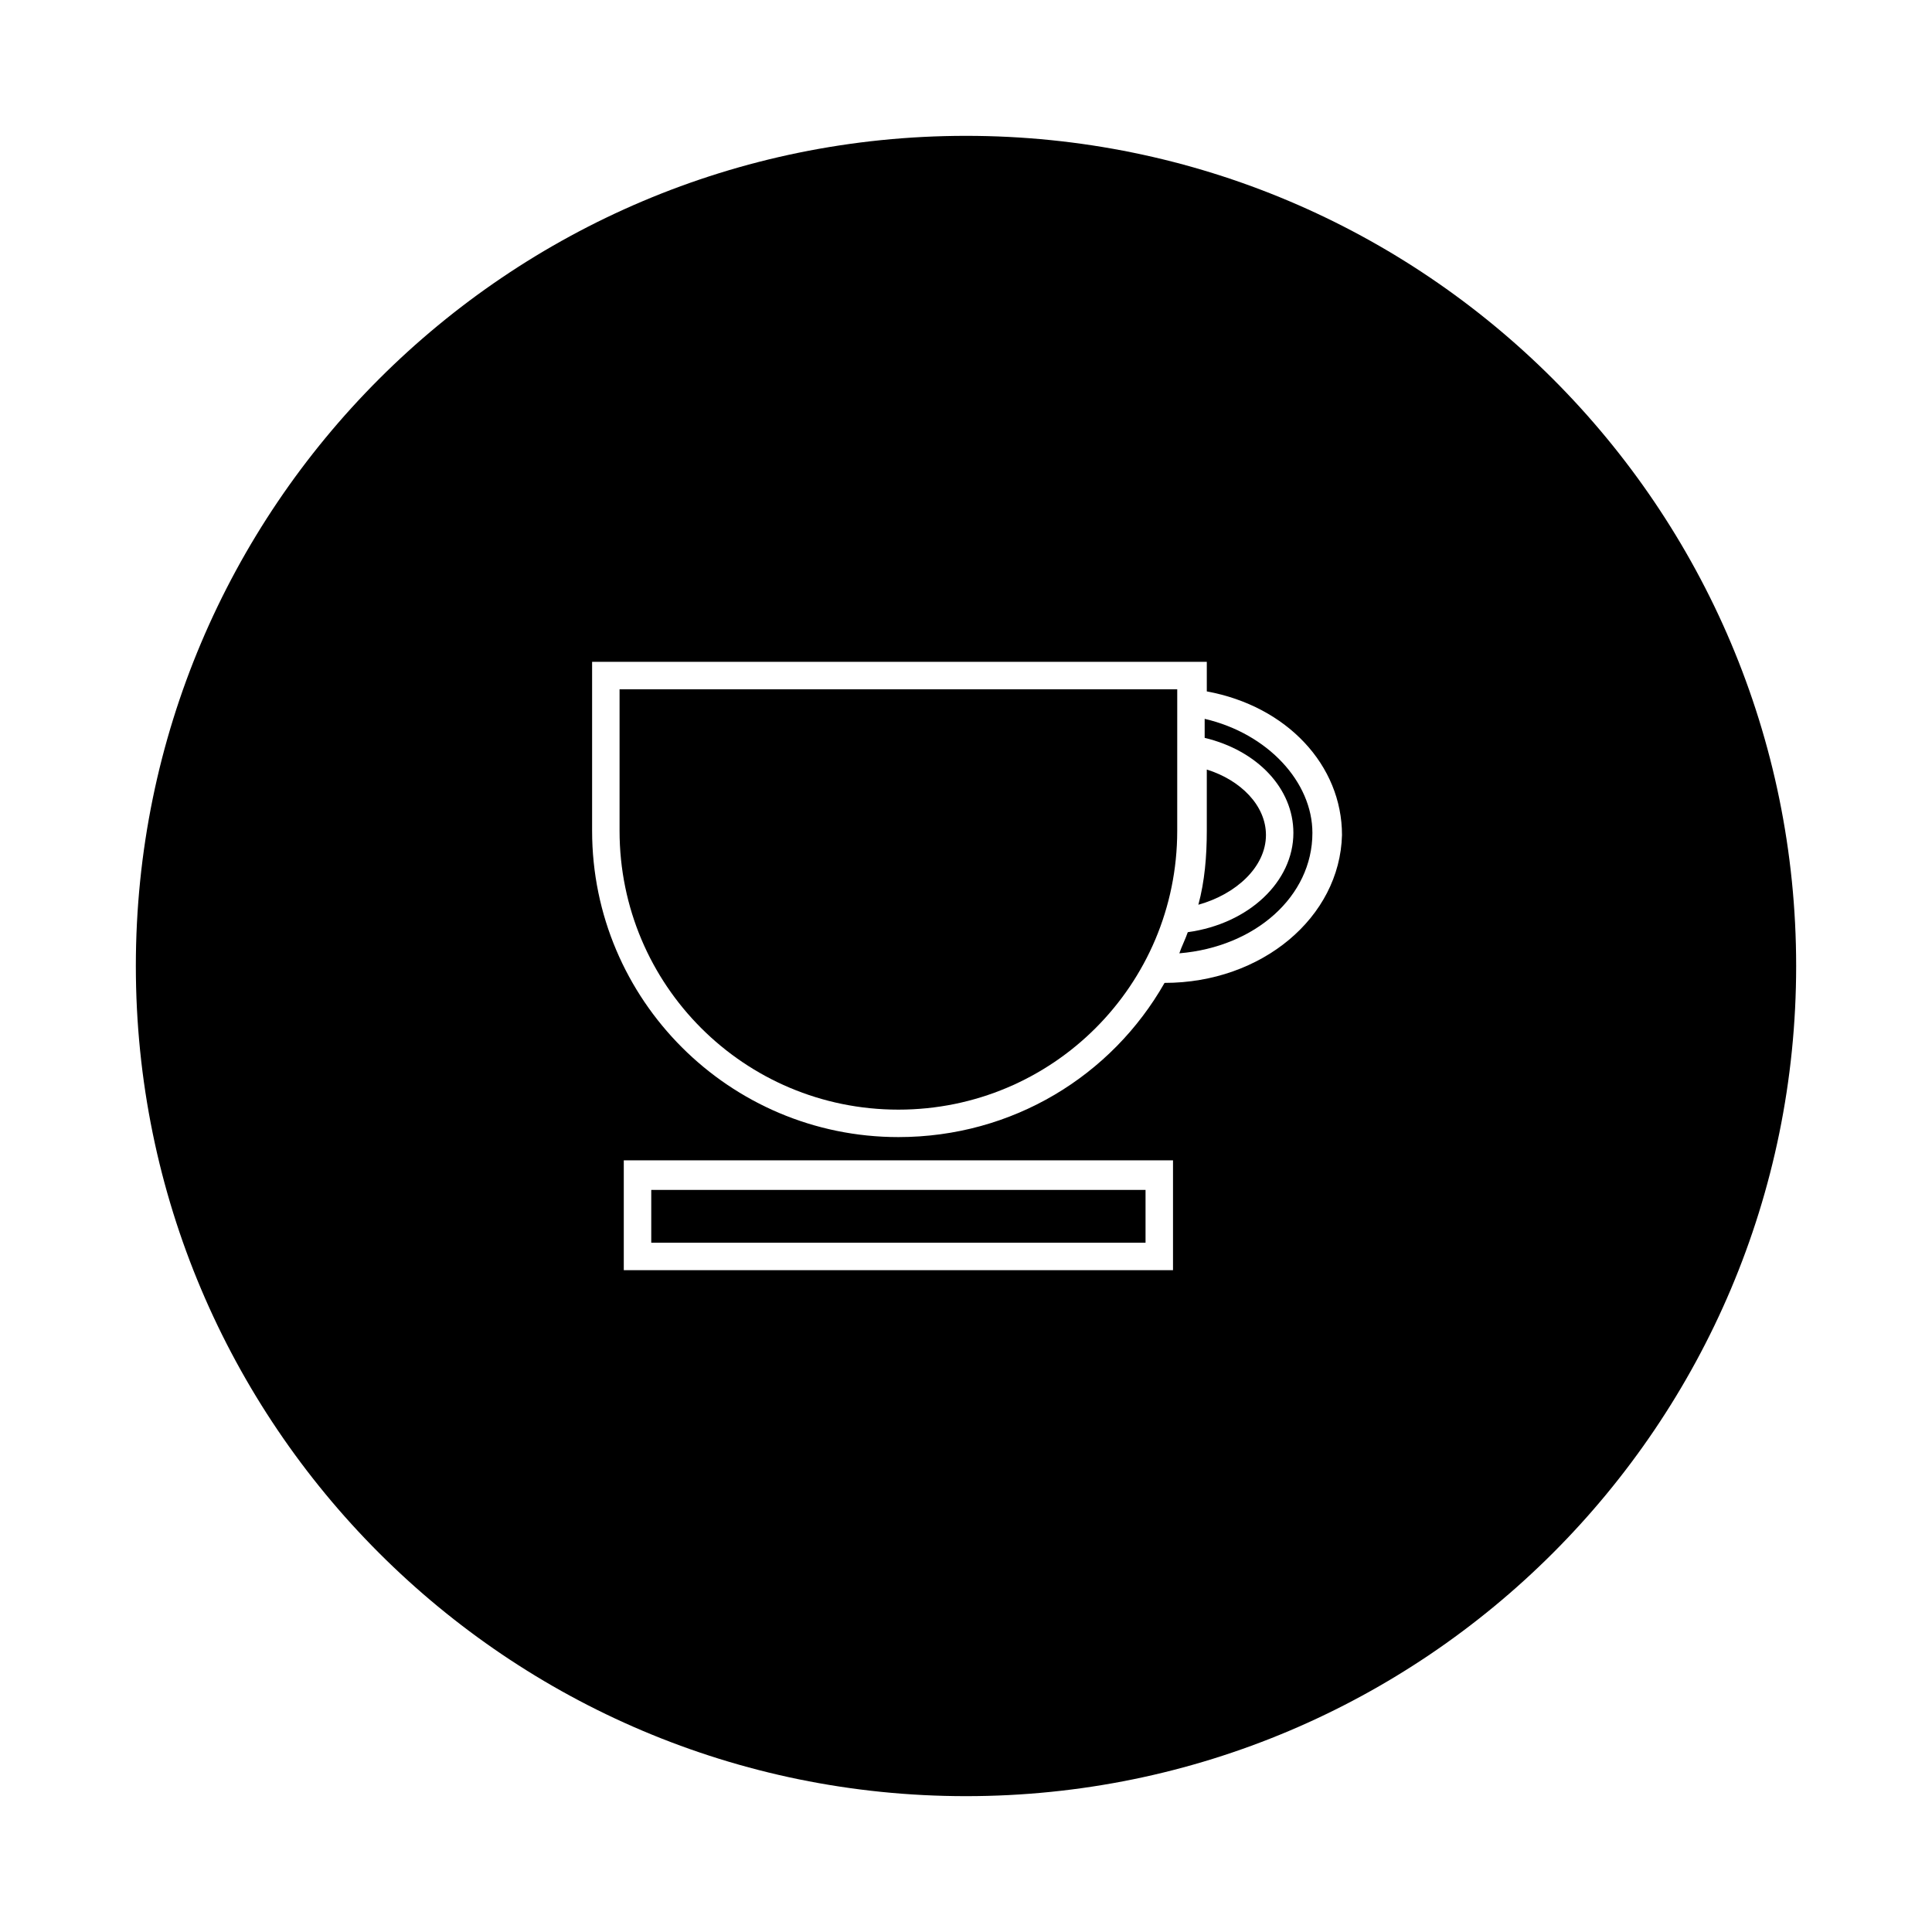
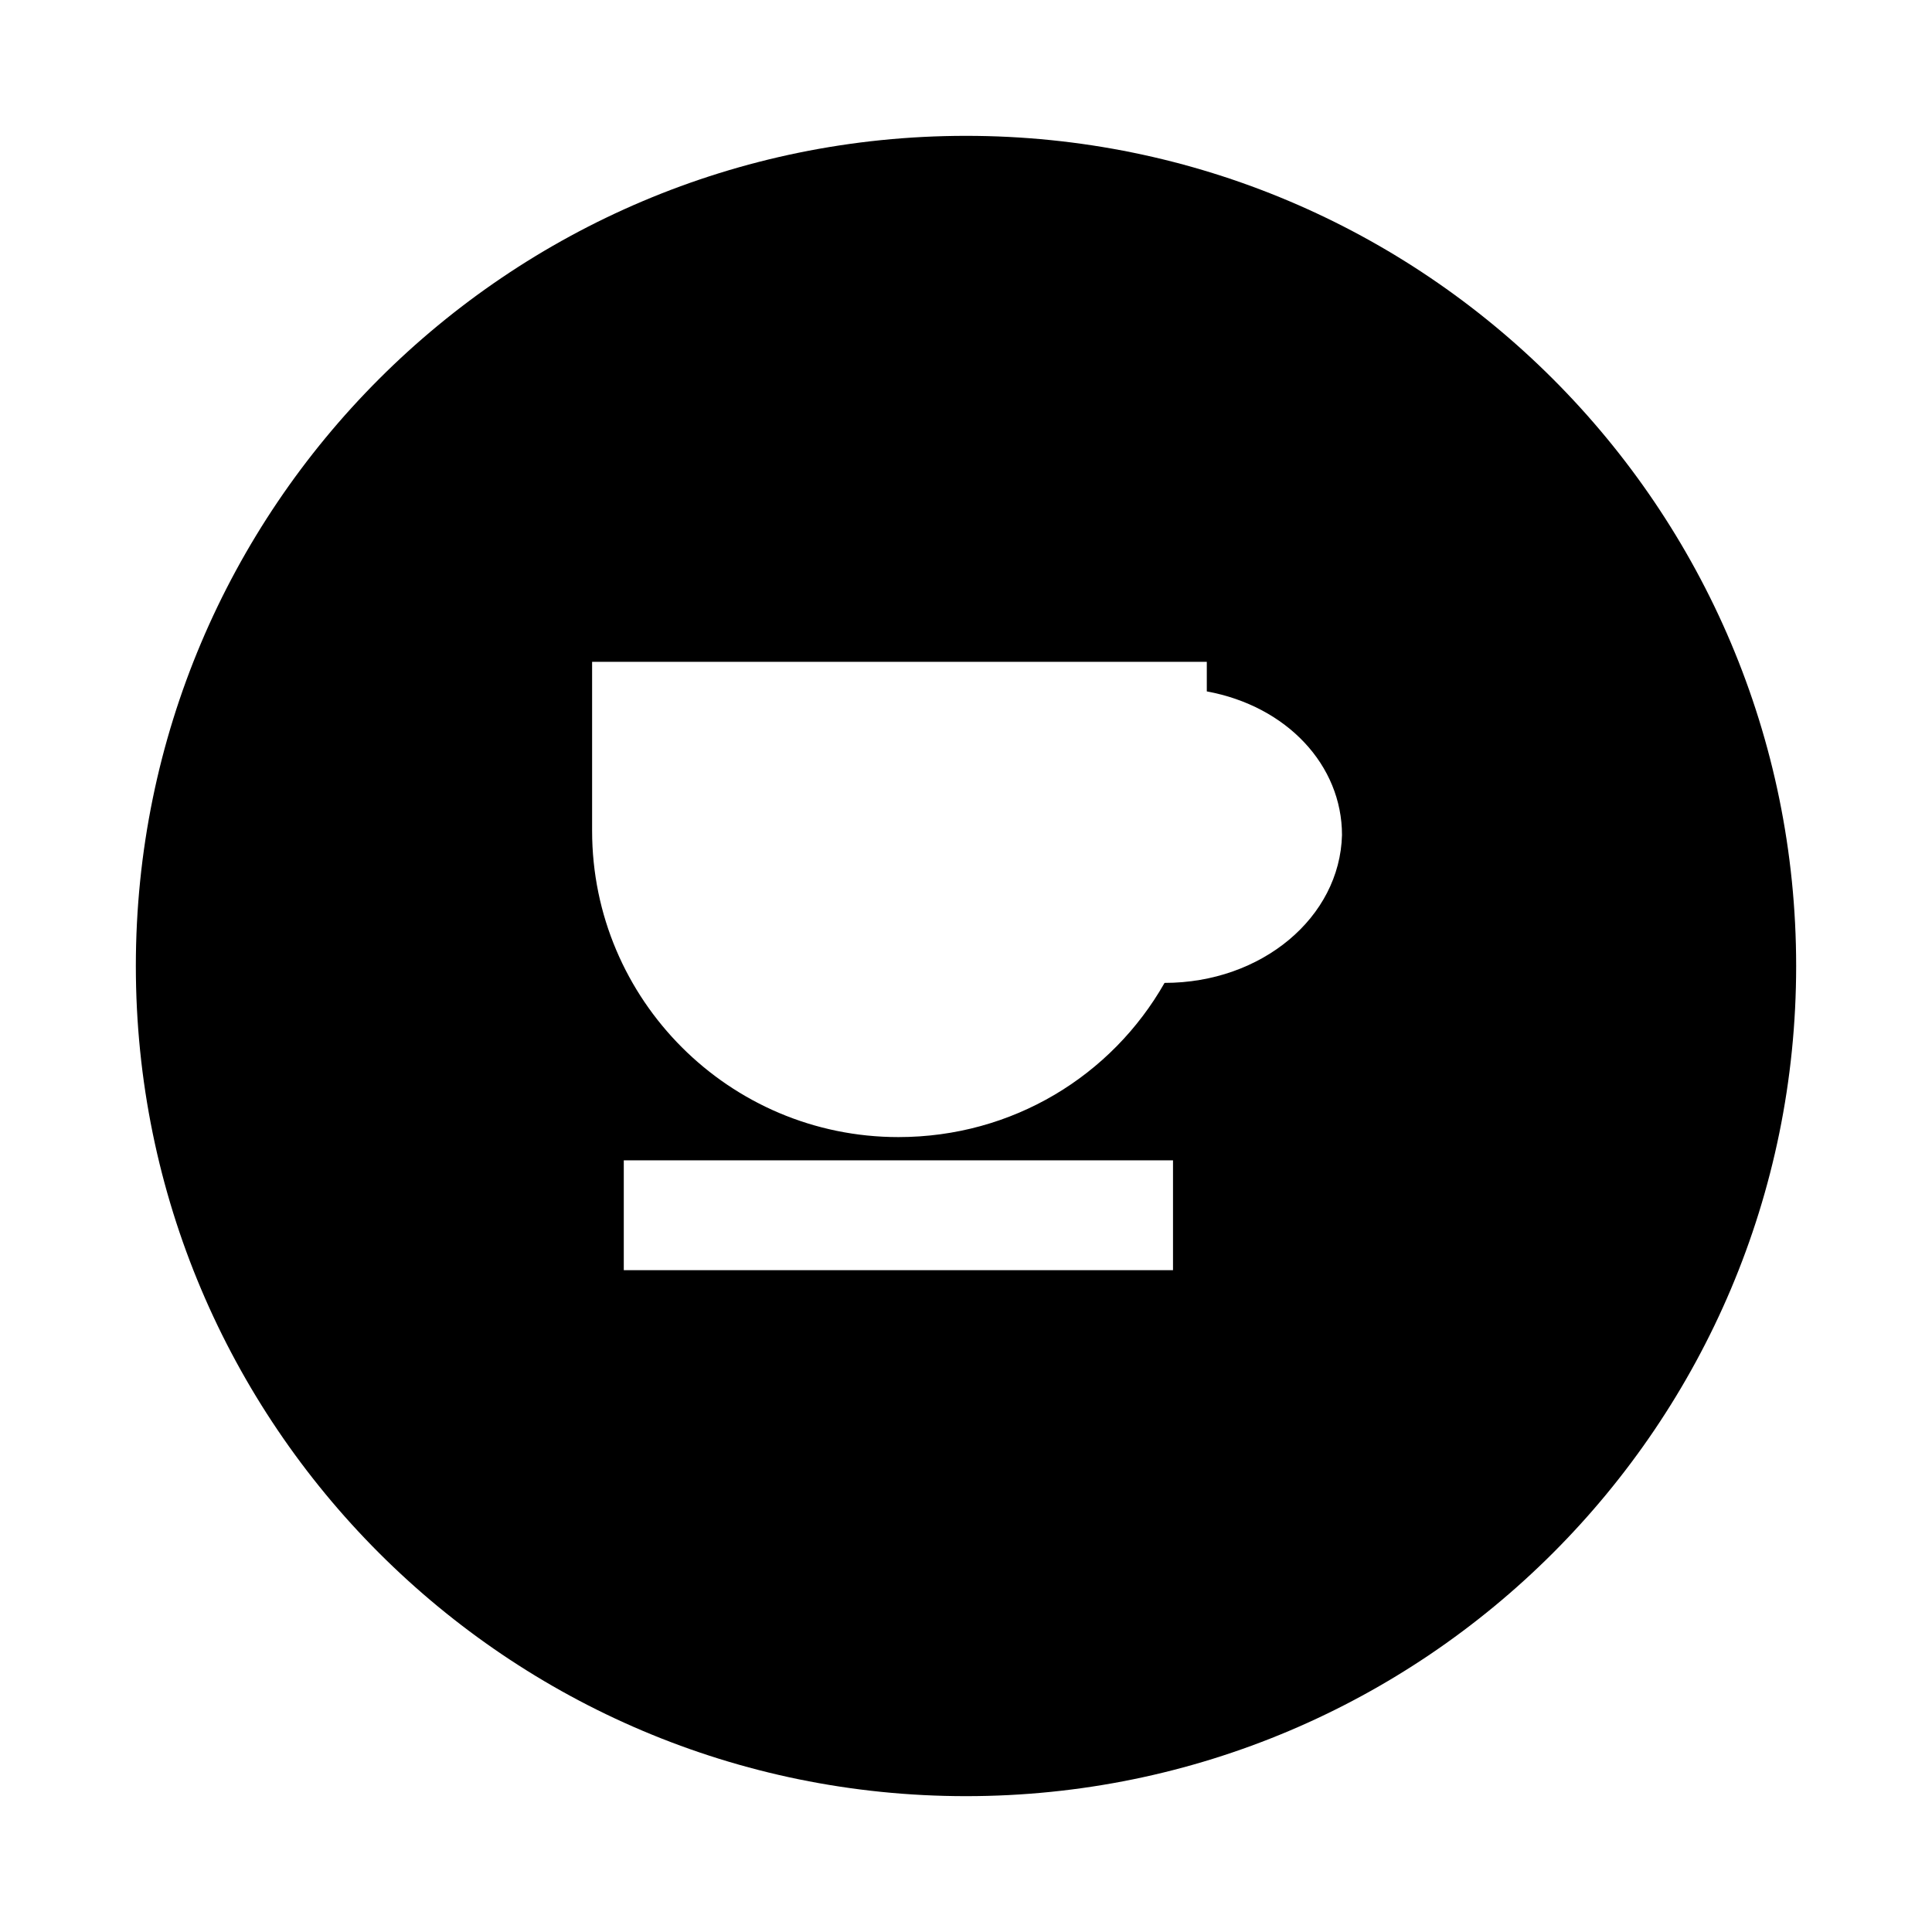
<svg xmlns="http://www.w3.org/2000/svg" fill="#000000" width="800px" height="800px" version="1.1" viewBox="144 144 512 512">
  <g>
-     <path d="m455.98 326.67h-147.79v37.504c0 40.863 33.027 73.891 73.891 73.891 40.867 0 73.895-33.027 73.895-73.891z" />
-     <path d="m316.59 459.34h130.99v13.996h-130.99z" />
-     <path d="m479.49 365.29c0-7.836-6.719-14.555-15.676-17.352v16.234c0 6.719-0.559 13.434-2.238 19.594 10.078-2.805 17.914-10.082 17.914-18.477z" />
-     <path d="m463.25 334.5v5.039c13.996 3.359 23.512 13.434 23.512 25.191 0 12.875-11.754 24.07-27.988 26.309-0.559 1.68-1.68 3.918-2.238 5.598 20.152-1.68 35.266-15.113 35.266-31.906 0-13.438-11.758-26.312-28.551-30.23z" />
    <path d="m400 180c-121.48 0-220 98.523-220 220 0 121.47 98.523 220 220 220s220-98.523 220-220c0.004-121.48-98.52-220-219.99-220zm54.859 300.61h-145.55v-29.109h145.55zm-2.242-76.133c-13.996 24.629-40.305 40.863-70.535 40.863-44.781 0-81.168-36.387-81.168-81.168v-44.781h162.9v7.836c21.273 3.918 35.828 19.594 35.828 38.066-0.559 21.832-21.273 39.184-47.023 39.184z" />
  </g>
</svg>